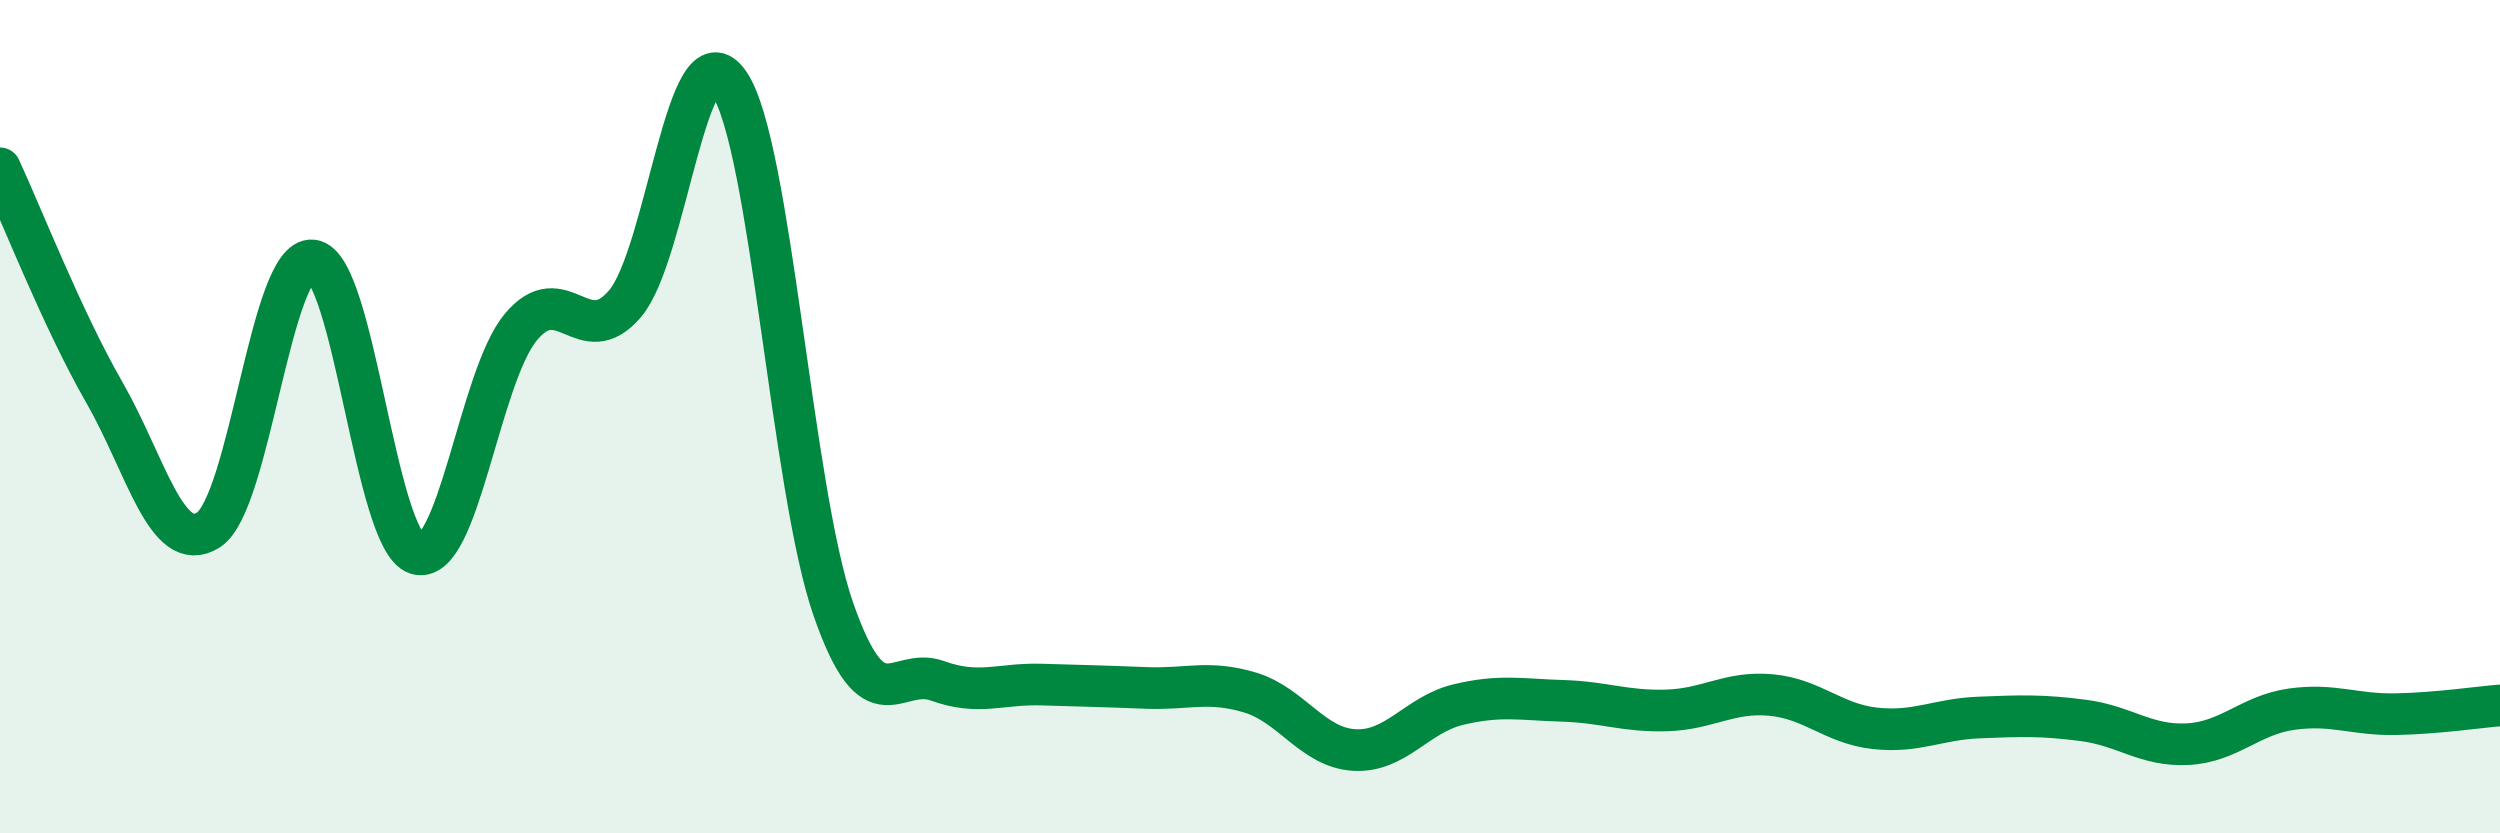
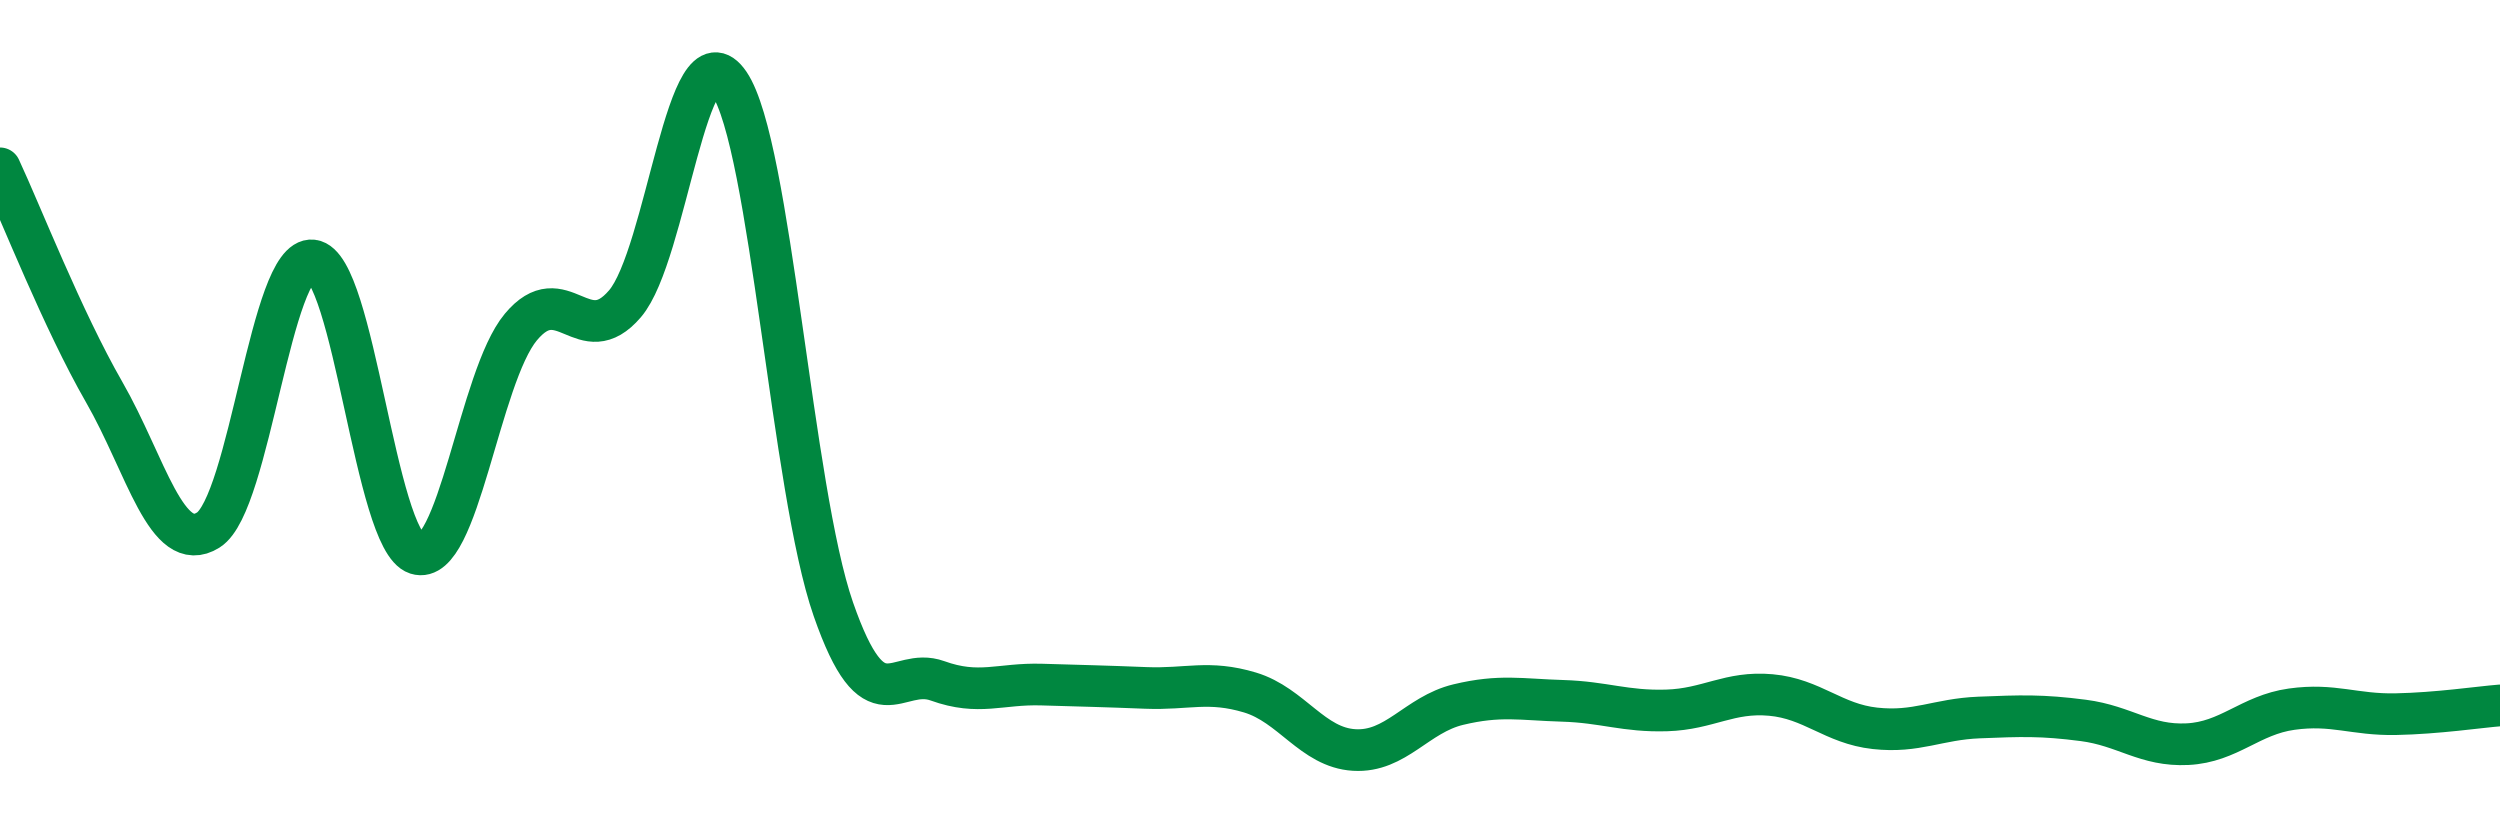
<svg xmlns="http://www.w3.org/2000/svg" width="60" height="20" viewBox="0 0 60 20">
-   <path d="M 0,4.04 C 0.5,5.11 1.5,7.67 2.5,9.41 C 3.5,11.15 4,13.35 5,12.72 C 6,12.09 6.5,6.14 7.5,6.25 C 8.5,6.36 9,12.97 10,13.29 C 11,13.61 11.5,9.05 12.5,7.85 C 13.5,6.65 14,8.46 15,7.29 C 16,6.12 16.5,0.53 17.5,2 C 18.5,3.47 19,11.75 20,14.62 C 21,17.49 21.5,15.98 22.5,16.34 C 23.5,16.7 24,16.4 25,16.43 C 26,16.46 26.5,16.47 27.5,16.51 C 28.5,16.55 29,16.32 30,16.62 C 31,16.92 31.5,17.94 32.5,18 C 33.5,18.06 34,17.15 35,16.91 C 36,16.67 36.5,16.79 37.5,16.82 C 38.5,16.85 39,17.08 40,17.05 C 41,17.02 41.5,16.59 42.5,16.68 C 43.5,16.77 44,17.37 45,17.48 C 46,17.59 46.5,17.26 47.5,17.22 C 48.5,17.18 49,17.16 50,17.29 C 51,17.42 51.5,17.91 52.5,17.86 C 53.5,17.81 54,17.16 55,17.02 C 56,16.88 56.5,17.16 57.5,17.14 C 58.5,17.12 59.5,16.97 60,16.93L60 20L0 20Z" fill="#008740" opacity="0.1" stroke-linecap="round" stroke-linejoin="round" />
  <path d="M 0,4.04 C 0.5,5.11 1.5,7.67 2.5,9.41 C 3.5,11.15 4,13.35 5,12.72 C 6,12.09 6.5,6.14 7.5,6.25 C 8.5,6.36 9,12.97 10,13.29 C 11,13.61 11.5,9.05 12.5,7.85 C 13.5,6.65 14,8.46 15,7.29 C 16,6.12 16.5,0.53 17.5,2 C 18.5,3.47 19,11.75 20,14.62 C 21,17.49 21.5,15.98 22.5,16.34 C 23.5,16.7 24,16.4 25,16.43 C 26,16.46 26.5,16.47 27.5,16.51 C 28.5,16.55 29,16.32 30,16.62 C 31,16.92 31.5,17.94 32.5,18 C 33.5,18.06 34,17.15 35,16.91 C 36,16.67 36.5,16.79 37.5,16.82 C 38.5,16.85 39,17.08 40,17.05 C 41,17.02 41.5,16.59 42.5,16.68 C 43.5,16.77 44,17.37 45,17.48 C 46,17.59 46.5,17.26 47.5,17.22 C 48.5,17.18 49,17.16 50,17.29 C 51,17.42 51.5,17.91 52.5,17.86 C 53.5,17.81 54,17.16 55,17.02 C 56,16.88 56.5,17.16 57.5,17.14 C 58.5,17.12 59.5,16.97 60,16.93" stroke="#008740" stroke-width="1" fill="none" stroke-linecap="round" stroke-linejoin="round" />
</svg>